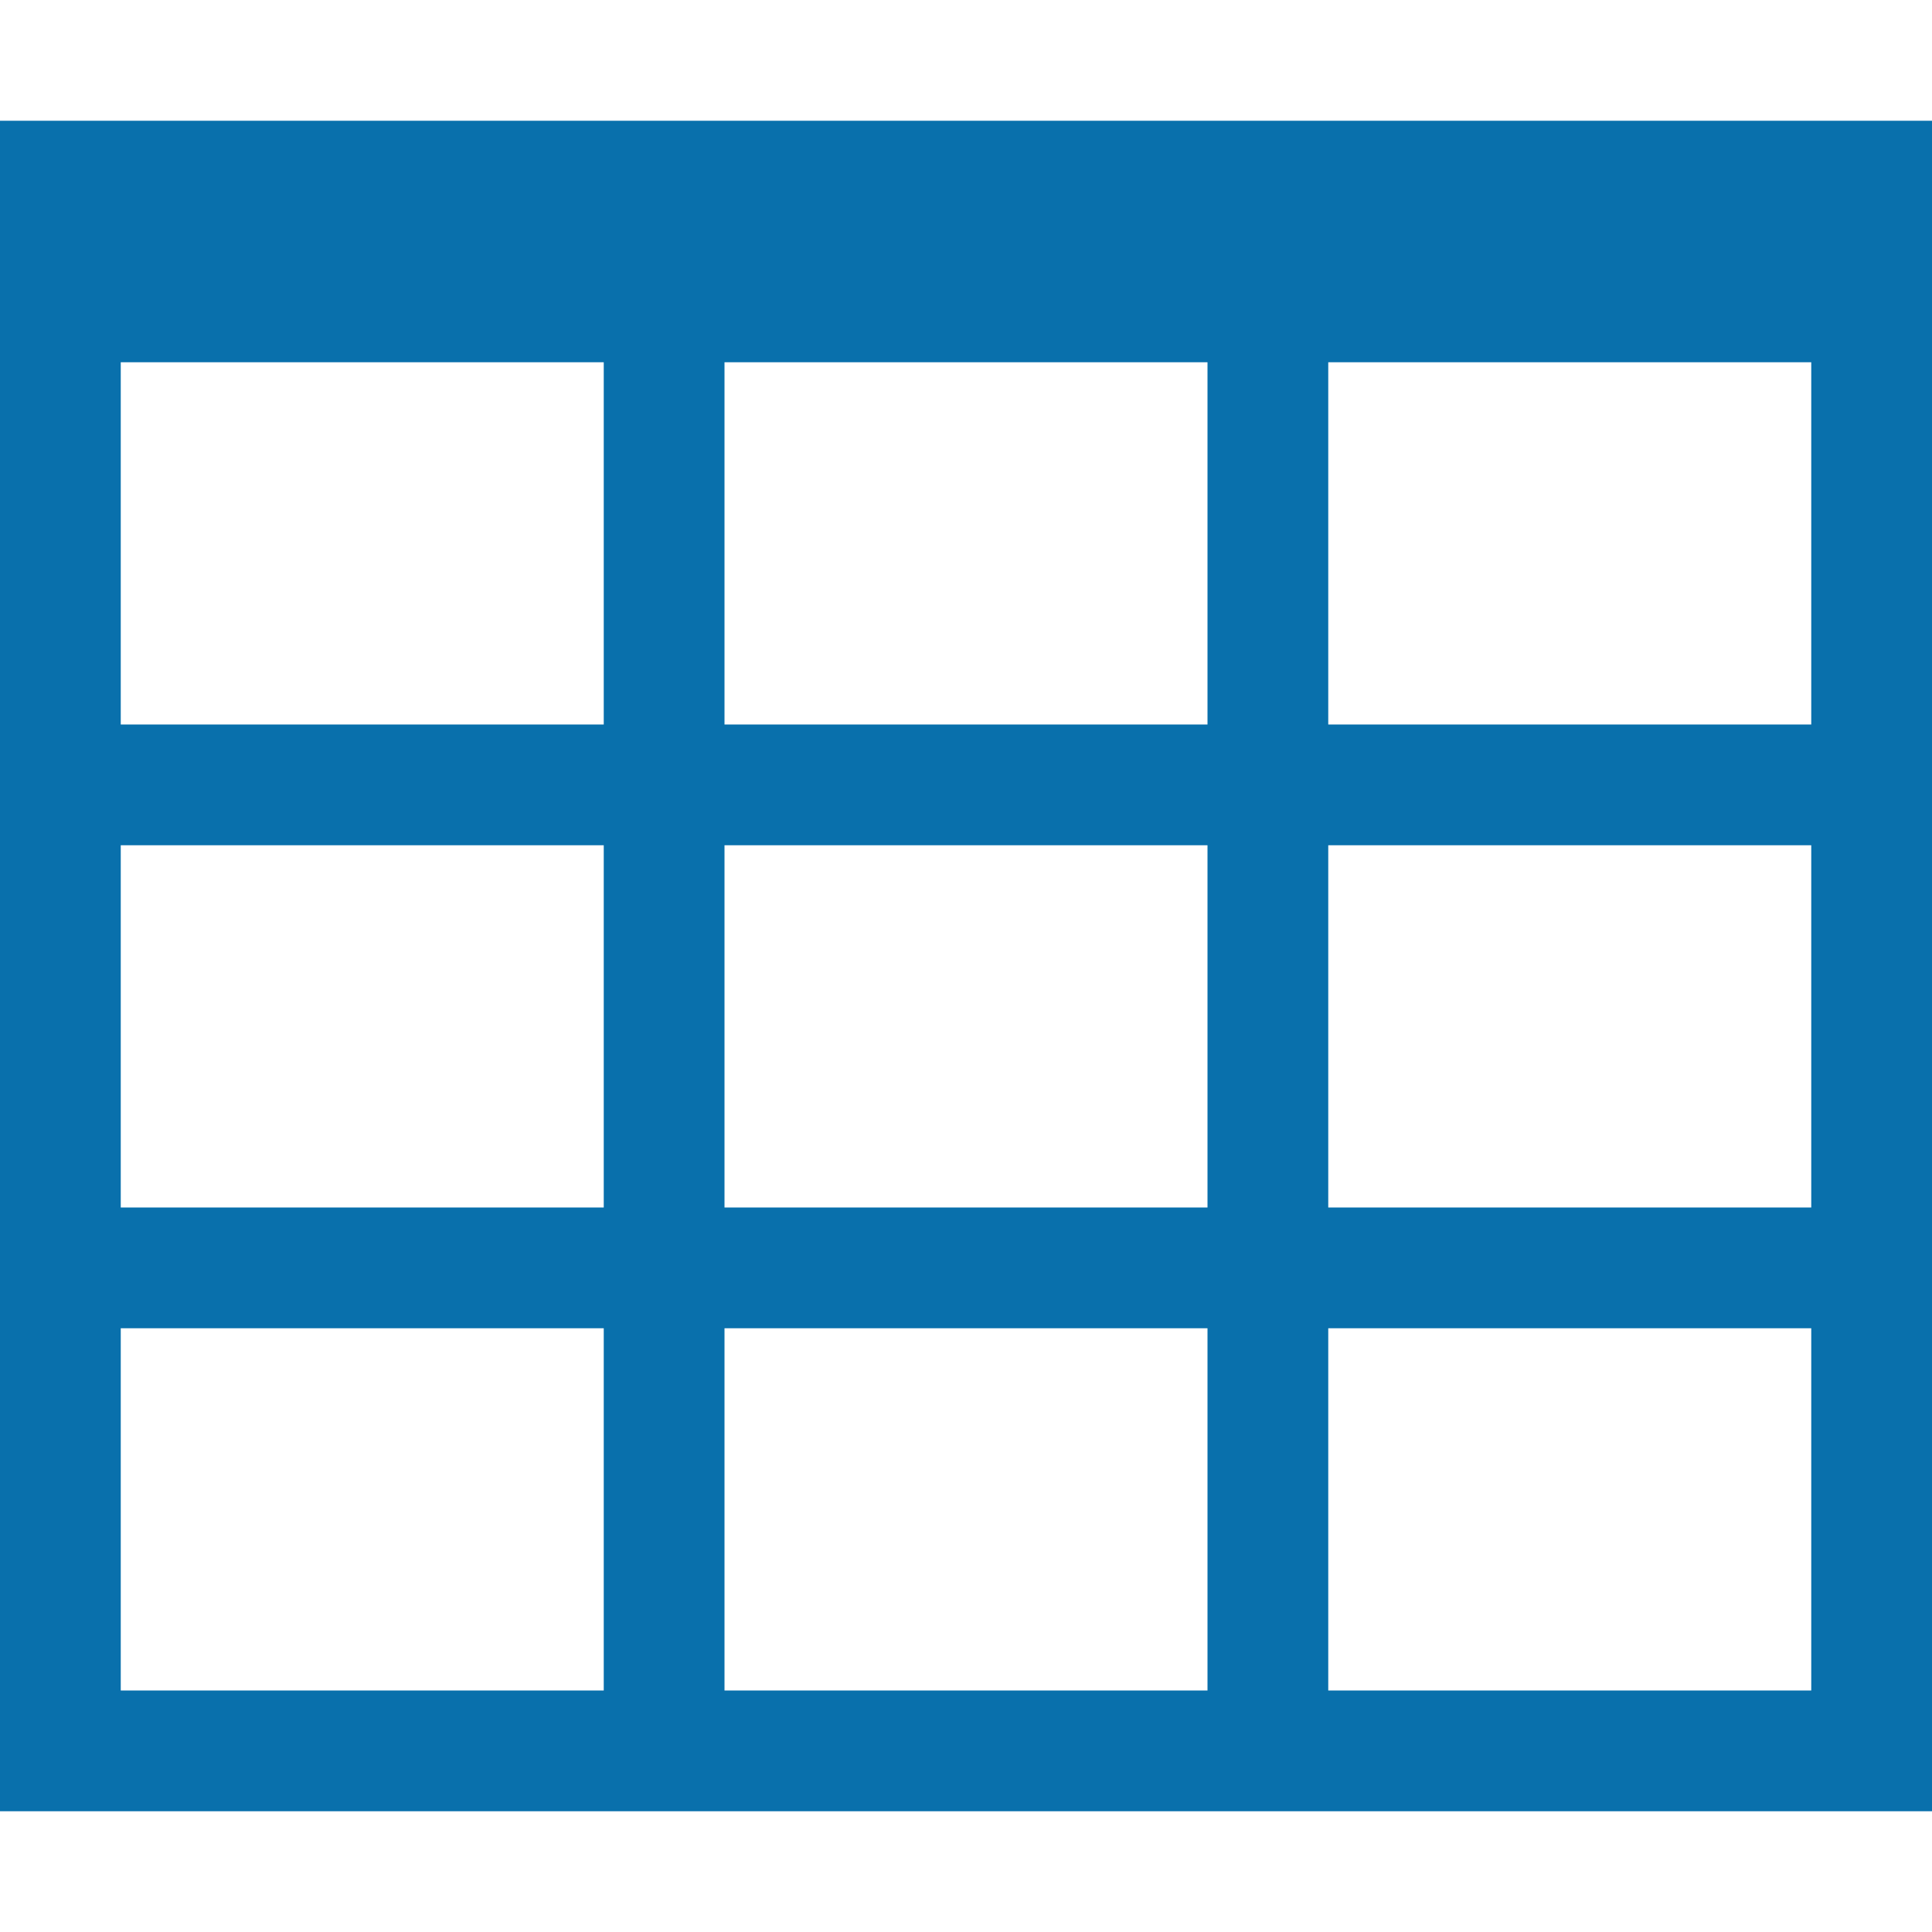
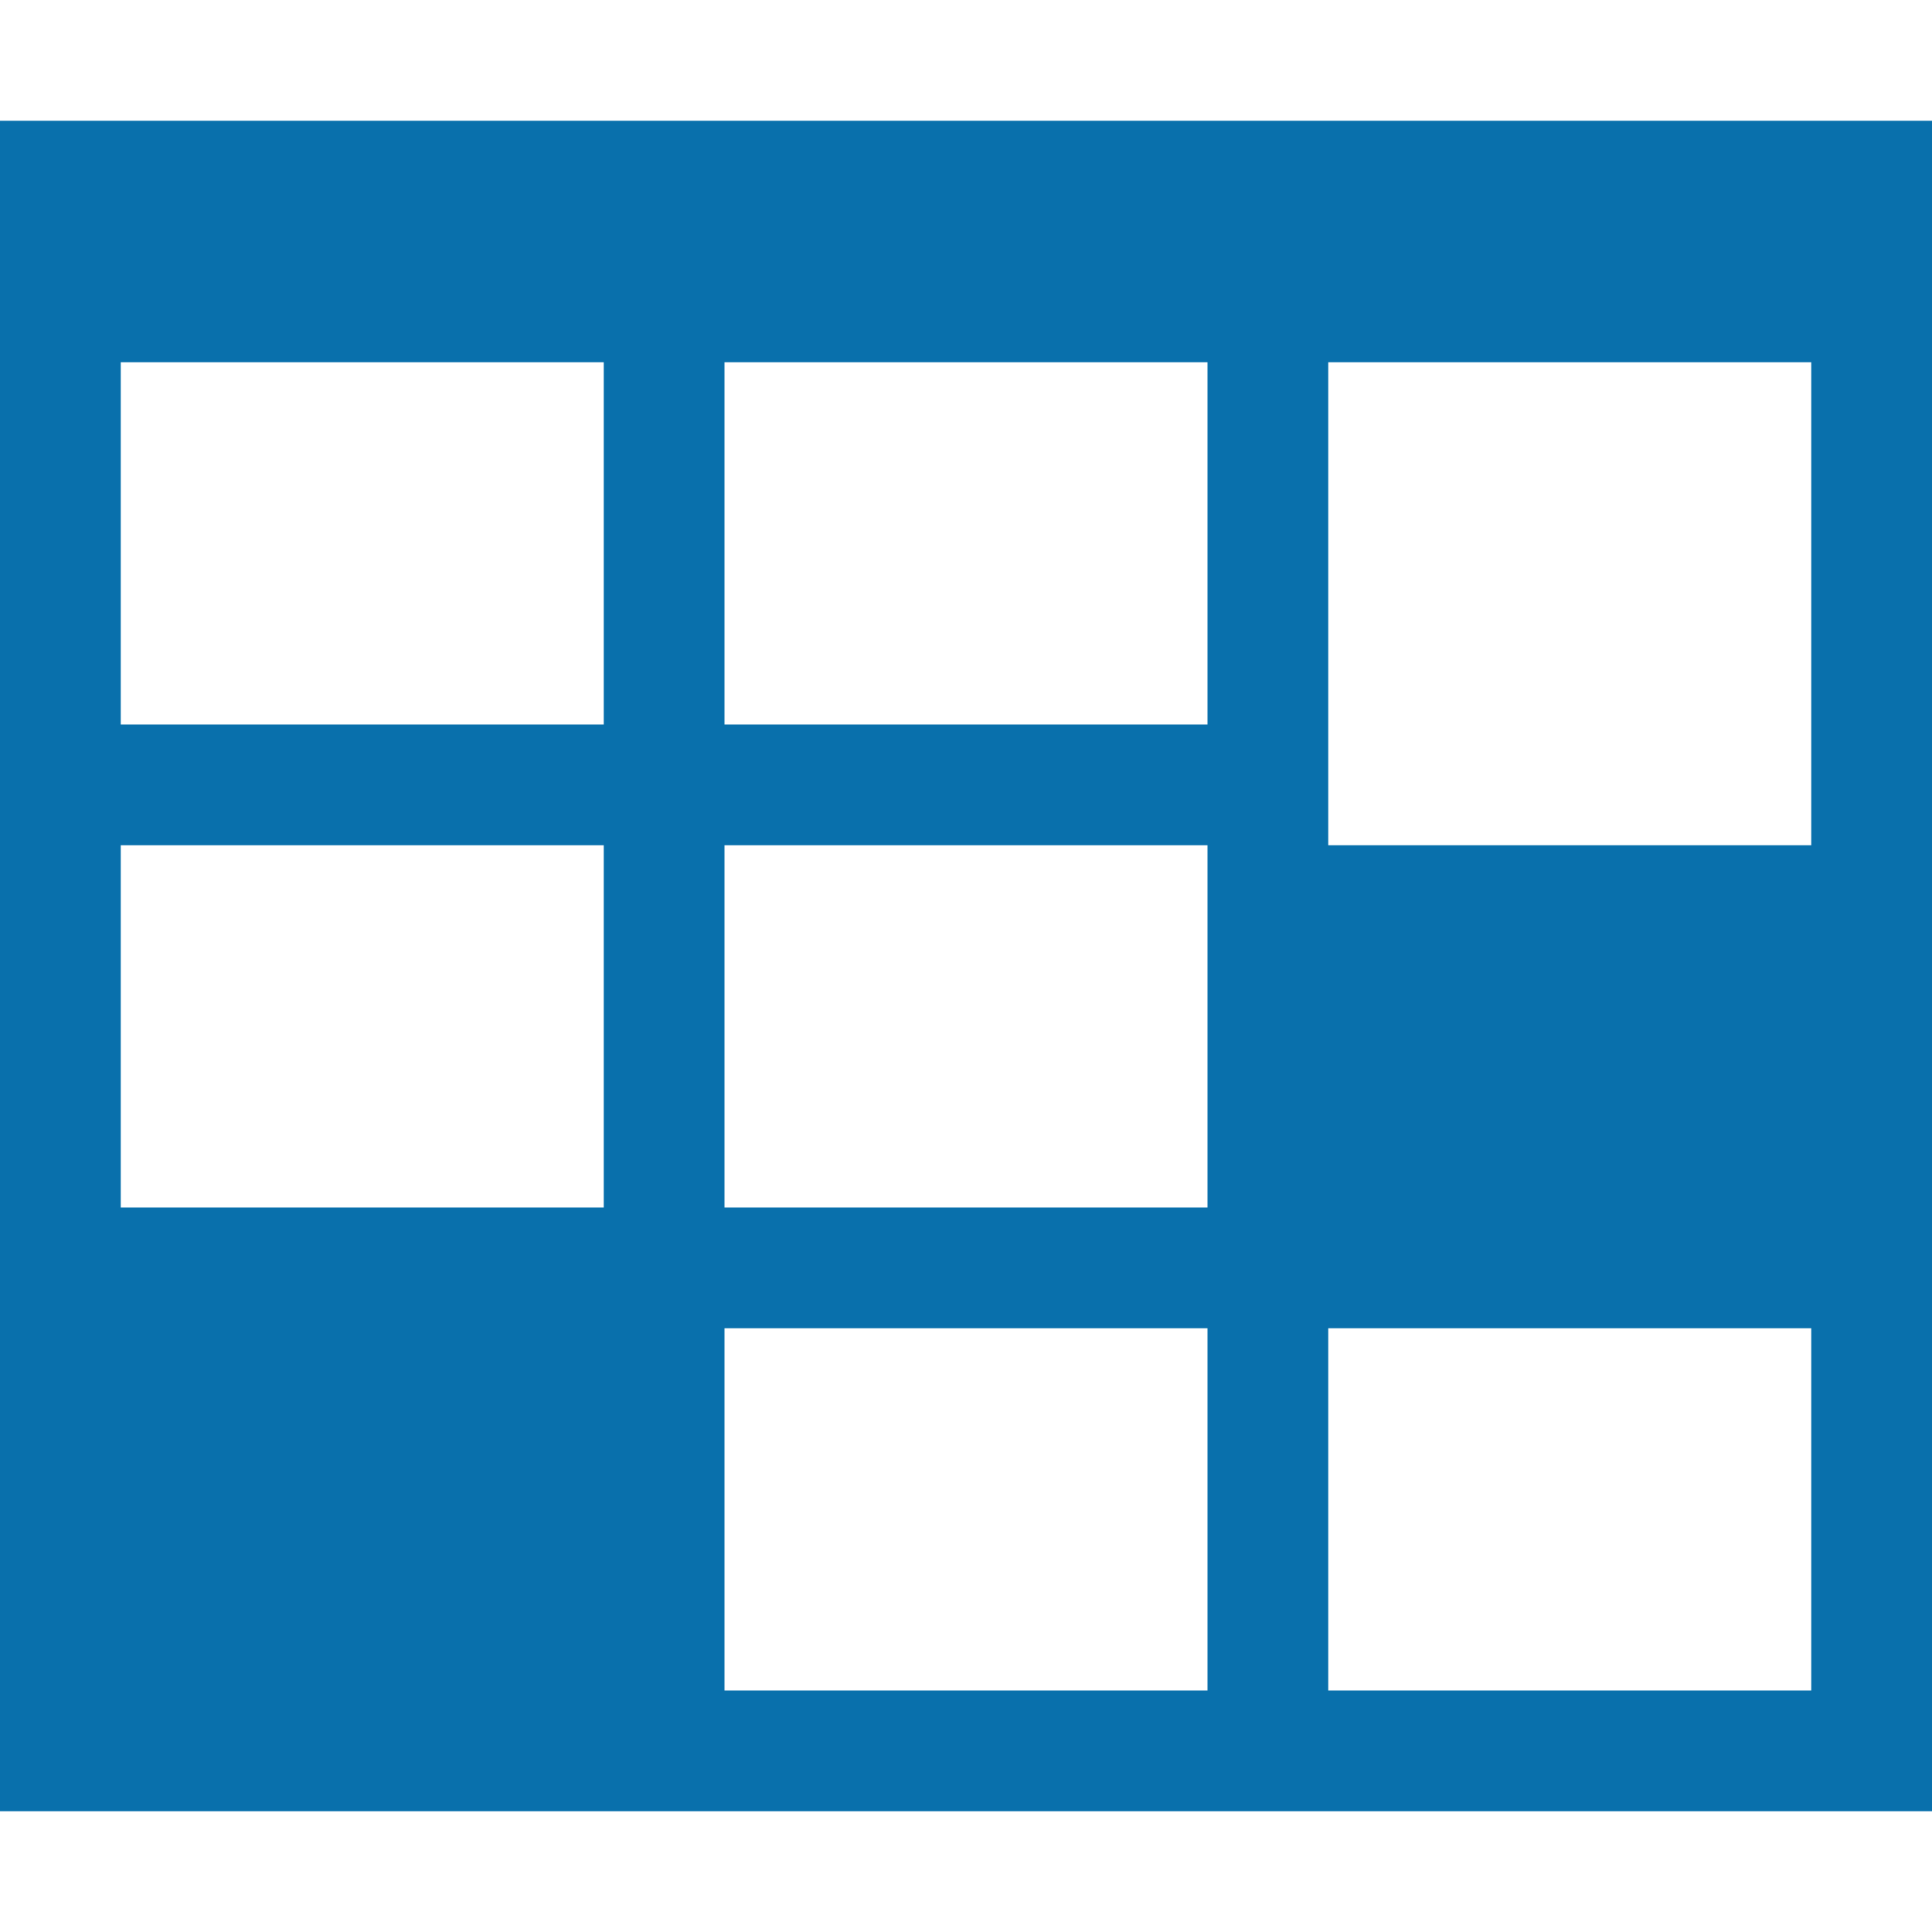
<svg xmlns="http://www.w3.org/2000/svg" version="1.1" width="512" height="512" viewBox="0 0 512 512">
  <title />
  <g id="icomoon-ignore">
</g>
-   <path fill="#0970ac" d="M0 32v448h512v-448h-512zM192 320v-96h128v96h-128zM320 352v96h-128v-96h128zM320 96v96h-128v-96h128zM160 96v96h-128v-96h128zM32 224h128v96h-128v-96zM352 224h128v96h-128v-96zM352 192v-96h128v96h-128zM32 352h128v96h-128v-96zM352 448v-96h128v96h-128z" />
+   <path fill="#0970ac" d="M0 32v448h512v-448h-512zM192 320v-96h128v96h-128zM320 352v96h-128v-96h128zM320 96v96h-128v-96h128zM160 96v96h-128v-96h128zM32 224h128v96h-128v-96zM352 224h128v96h-128v-96zM352 192v-96h128v96h-128zh128v96h-128v-96zM352 448v-96h128v96h-128z" />
</svg>